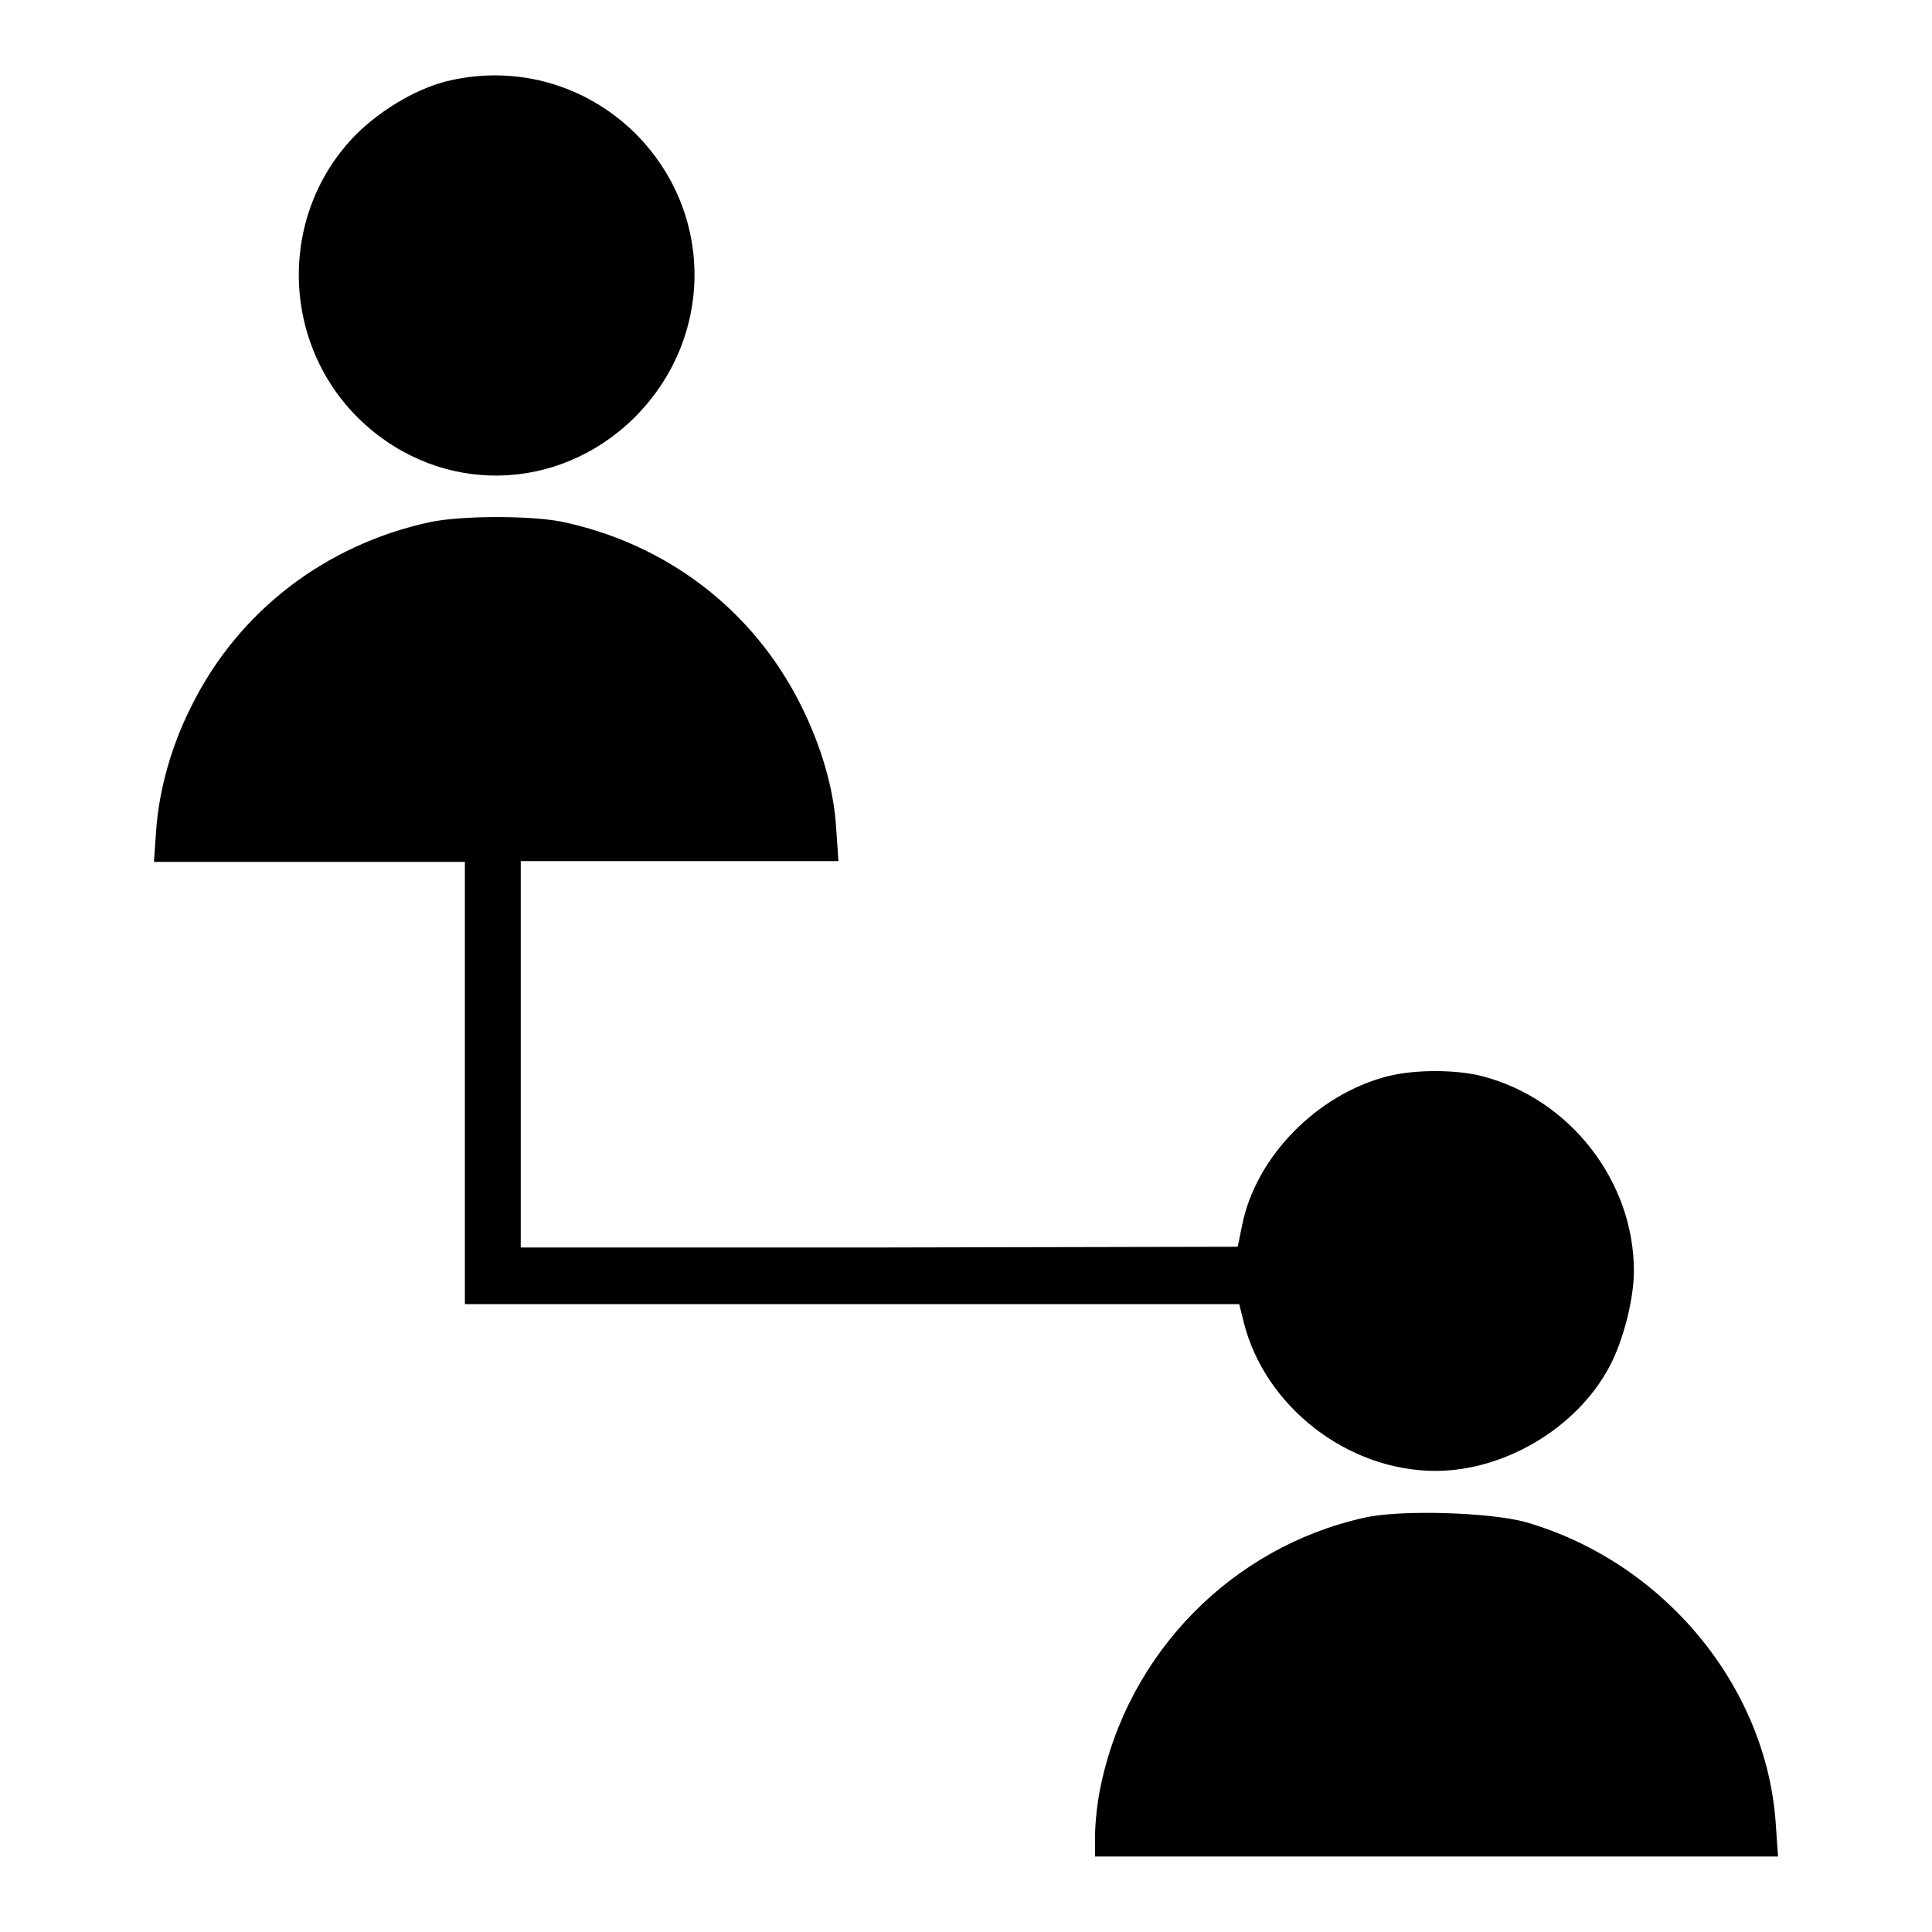
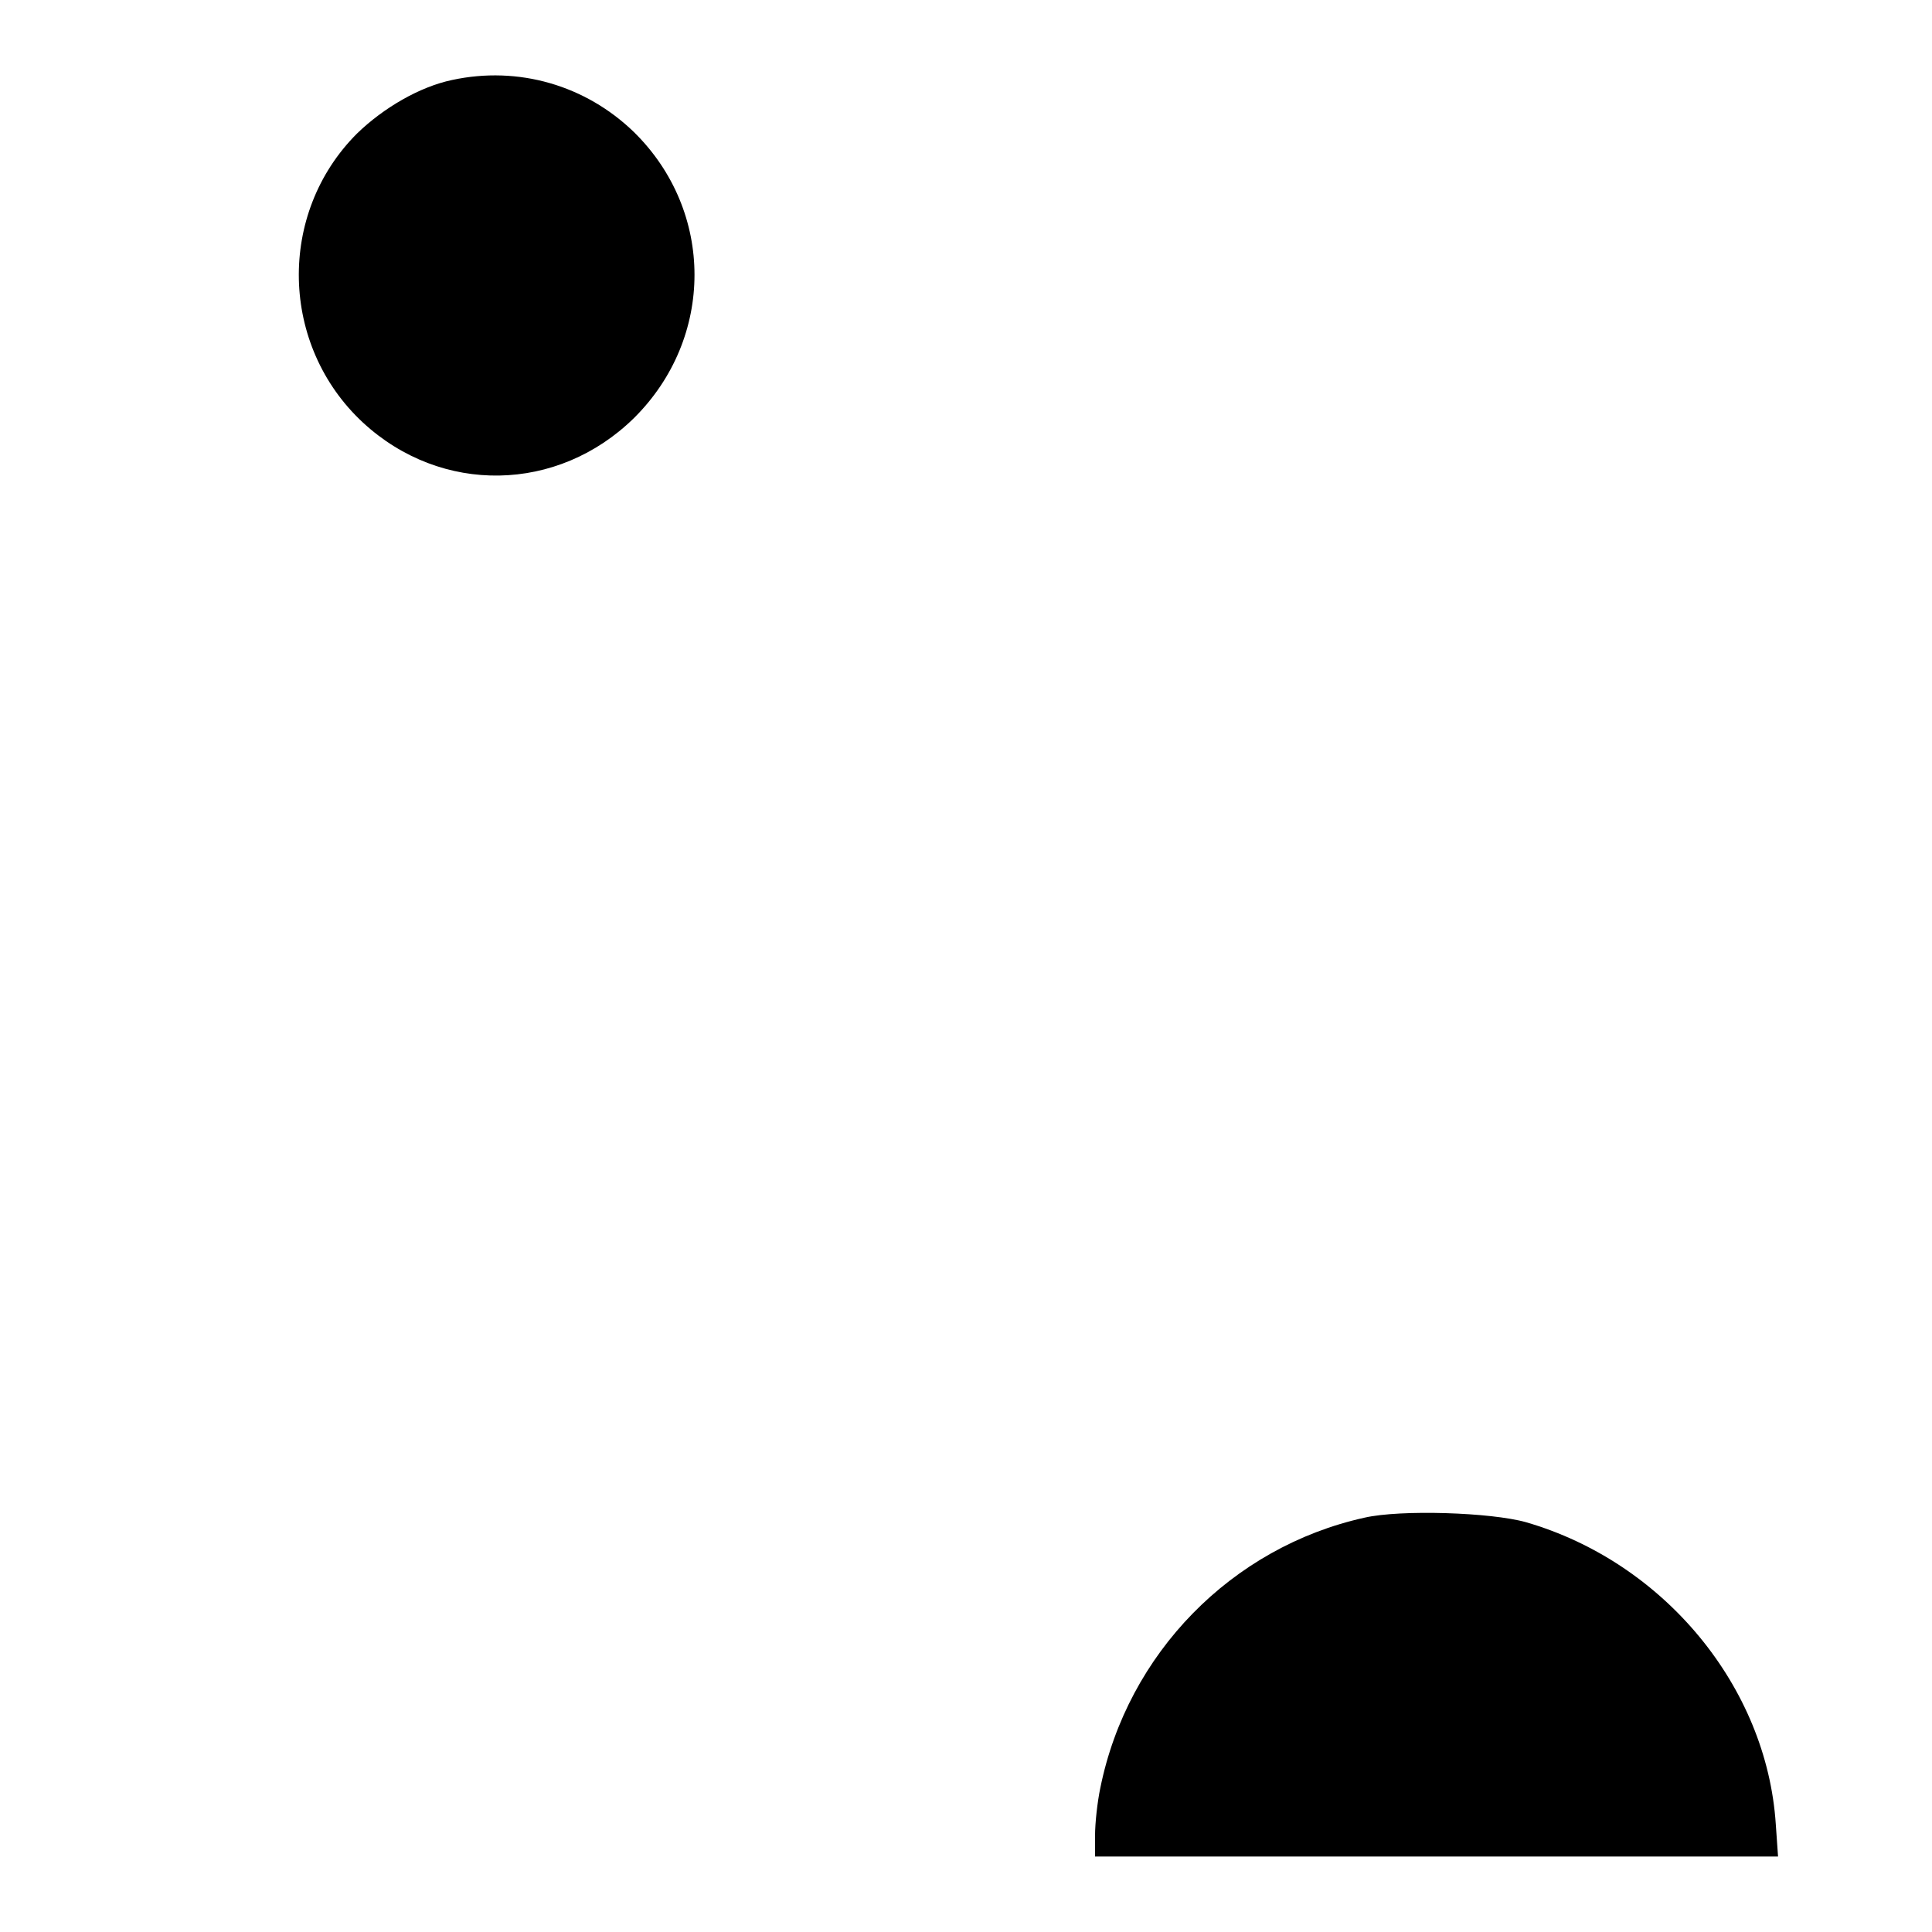
<svg xmlns="http://www.w3.org/2000/svg" version="1.1" x="0px" y="0px" viewBox="0 0 256 256" enable-background="new 0 0 256 256" xml:space="preserve">
  <g>
    <g>
      <g>
        <path fill="#000000" d="M59.9,10.6c-4.3,0.9-9.1,3.7-12.6,7.1C36.7,28.3,37.1,45.8,48.1,56c10.4,9.6,25.8,9.3,35.9-0.6C94.7,44.8,94.7,28,84,17.5C77.6,11.3,68.7,8.7,59.9,10.6z" />
-         <path fill="#000000" d="M56.9,69.2C43.1,72.2,31.6,81,25.4,93.5c-2.7,5.3-4.3,11.1-4.7,16.4l-0.3,4.3H41h20.6v29.3v29.3h51.3h51.3l0.6,2.4c2.8,11.2,13.8,19.7,25.4,19.7c9.2,0,18.7-5.7,23-13.7c1.9-3.5,3.3-9.1,3.3-12.8c0-11.9-8.5-22.8-20.1-25.8c-3.5-0.9-8.9-0.9-12.5,0c-9.4,2.4-17.5,10.7-19.3,19.7l-0.6,2.9l-47.5,0.1L69,165.3v-25.6v-25.6h21h21.1l-0.3-4.3c-0.3-5.3-2-11-4.7-16.4c-6.3-12.6-17.8-21.4-31.8-24.3C70,68.3,61.1,68.3,56.9,69.2z" />
        <path fill="#000000" d="M180.8,201.1c-17.6,3.9-31.4,18-35,35.8c-0.4,1.9-0.7,4.7-0.7,6.3v2.8h45.3h45.2l-0.3-4.3c-1.2-18.2-14.8-34.7-33.1-40C197.6,200.4,185.6,200,180.8,201.1z" />
      </g>
    </g>
  </g>
</svg>